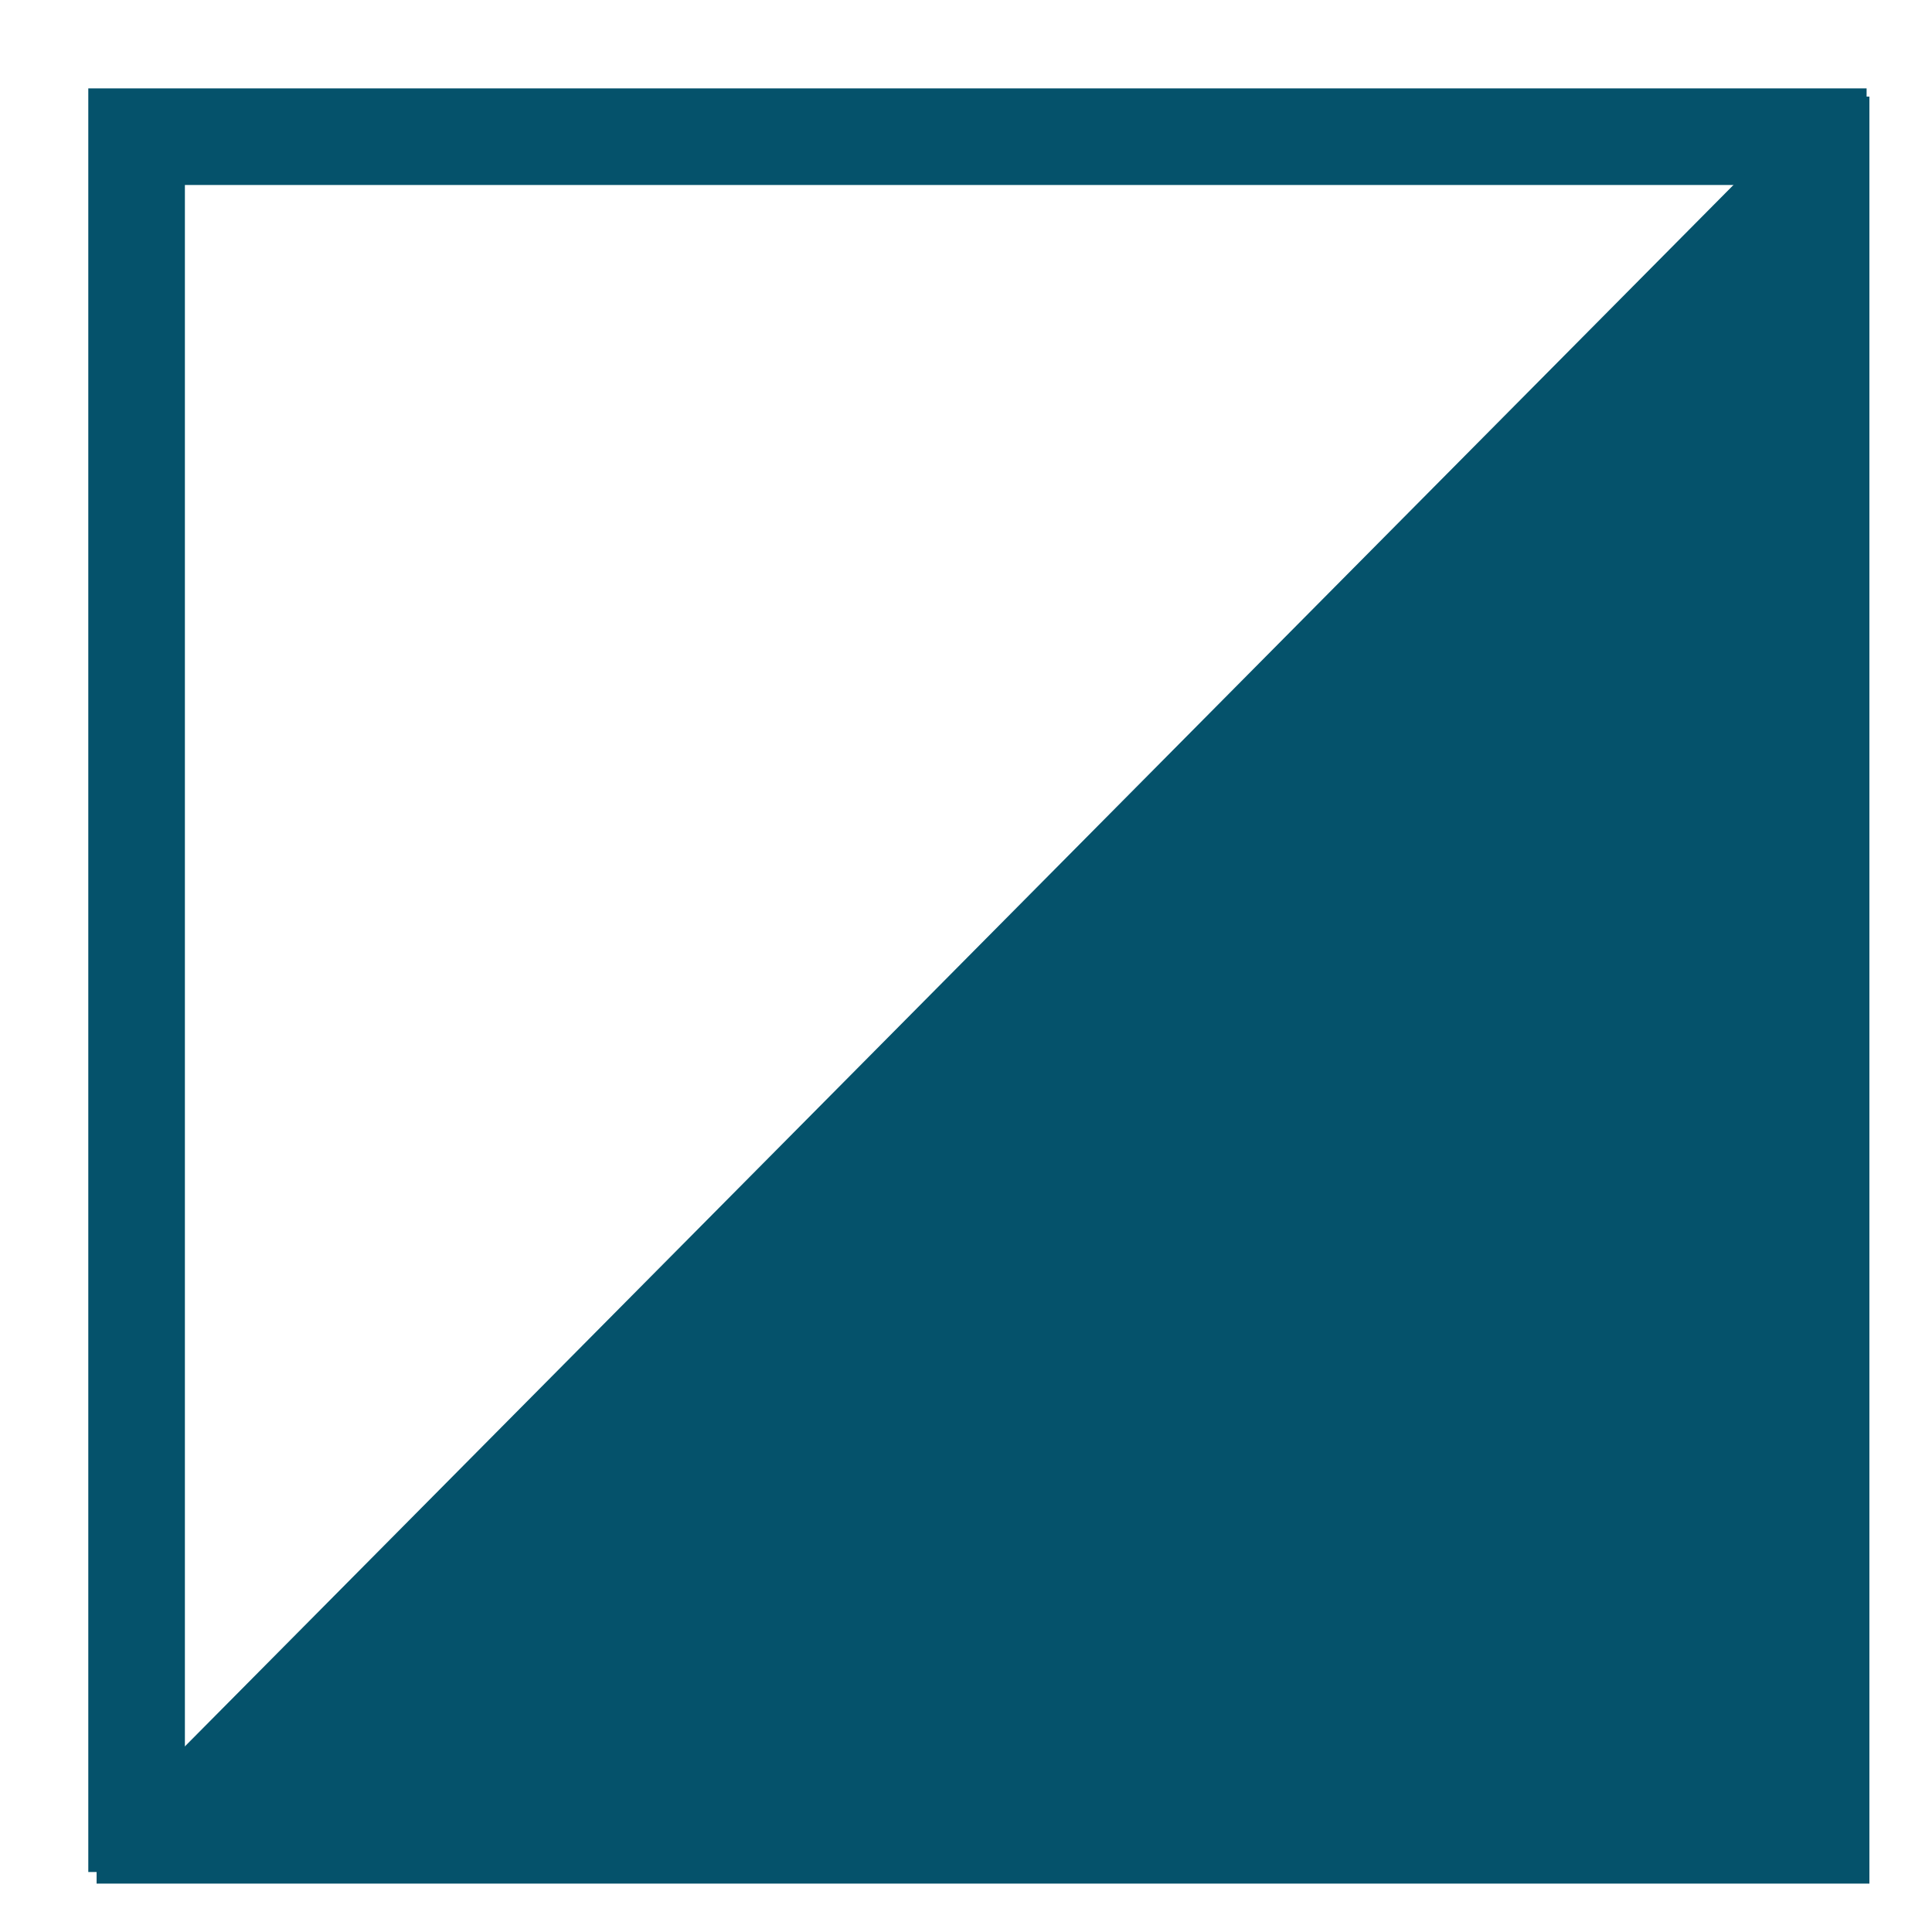
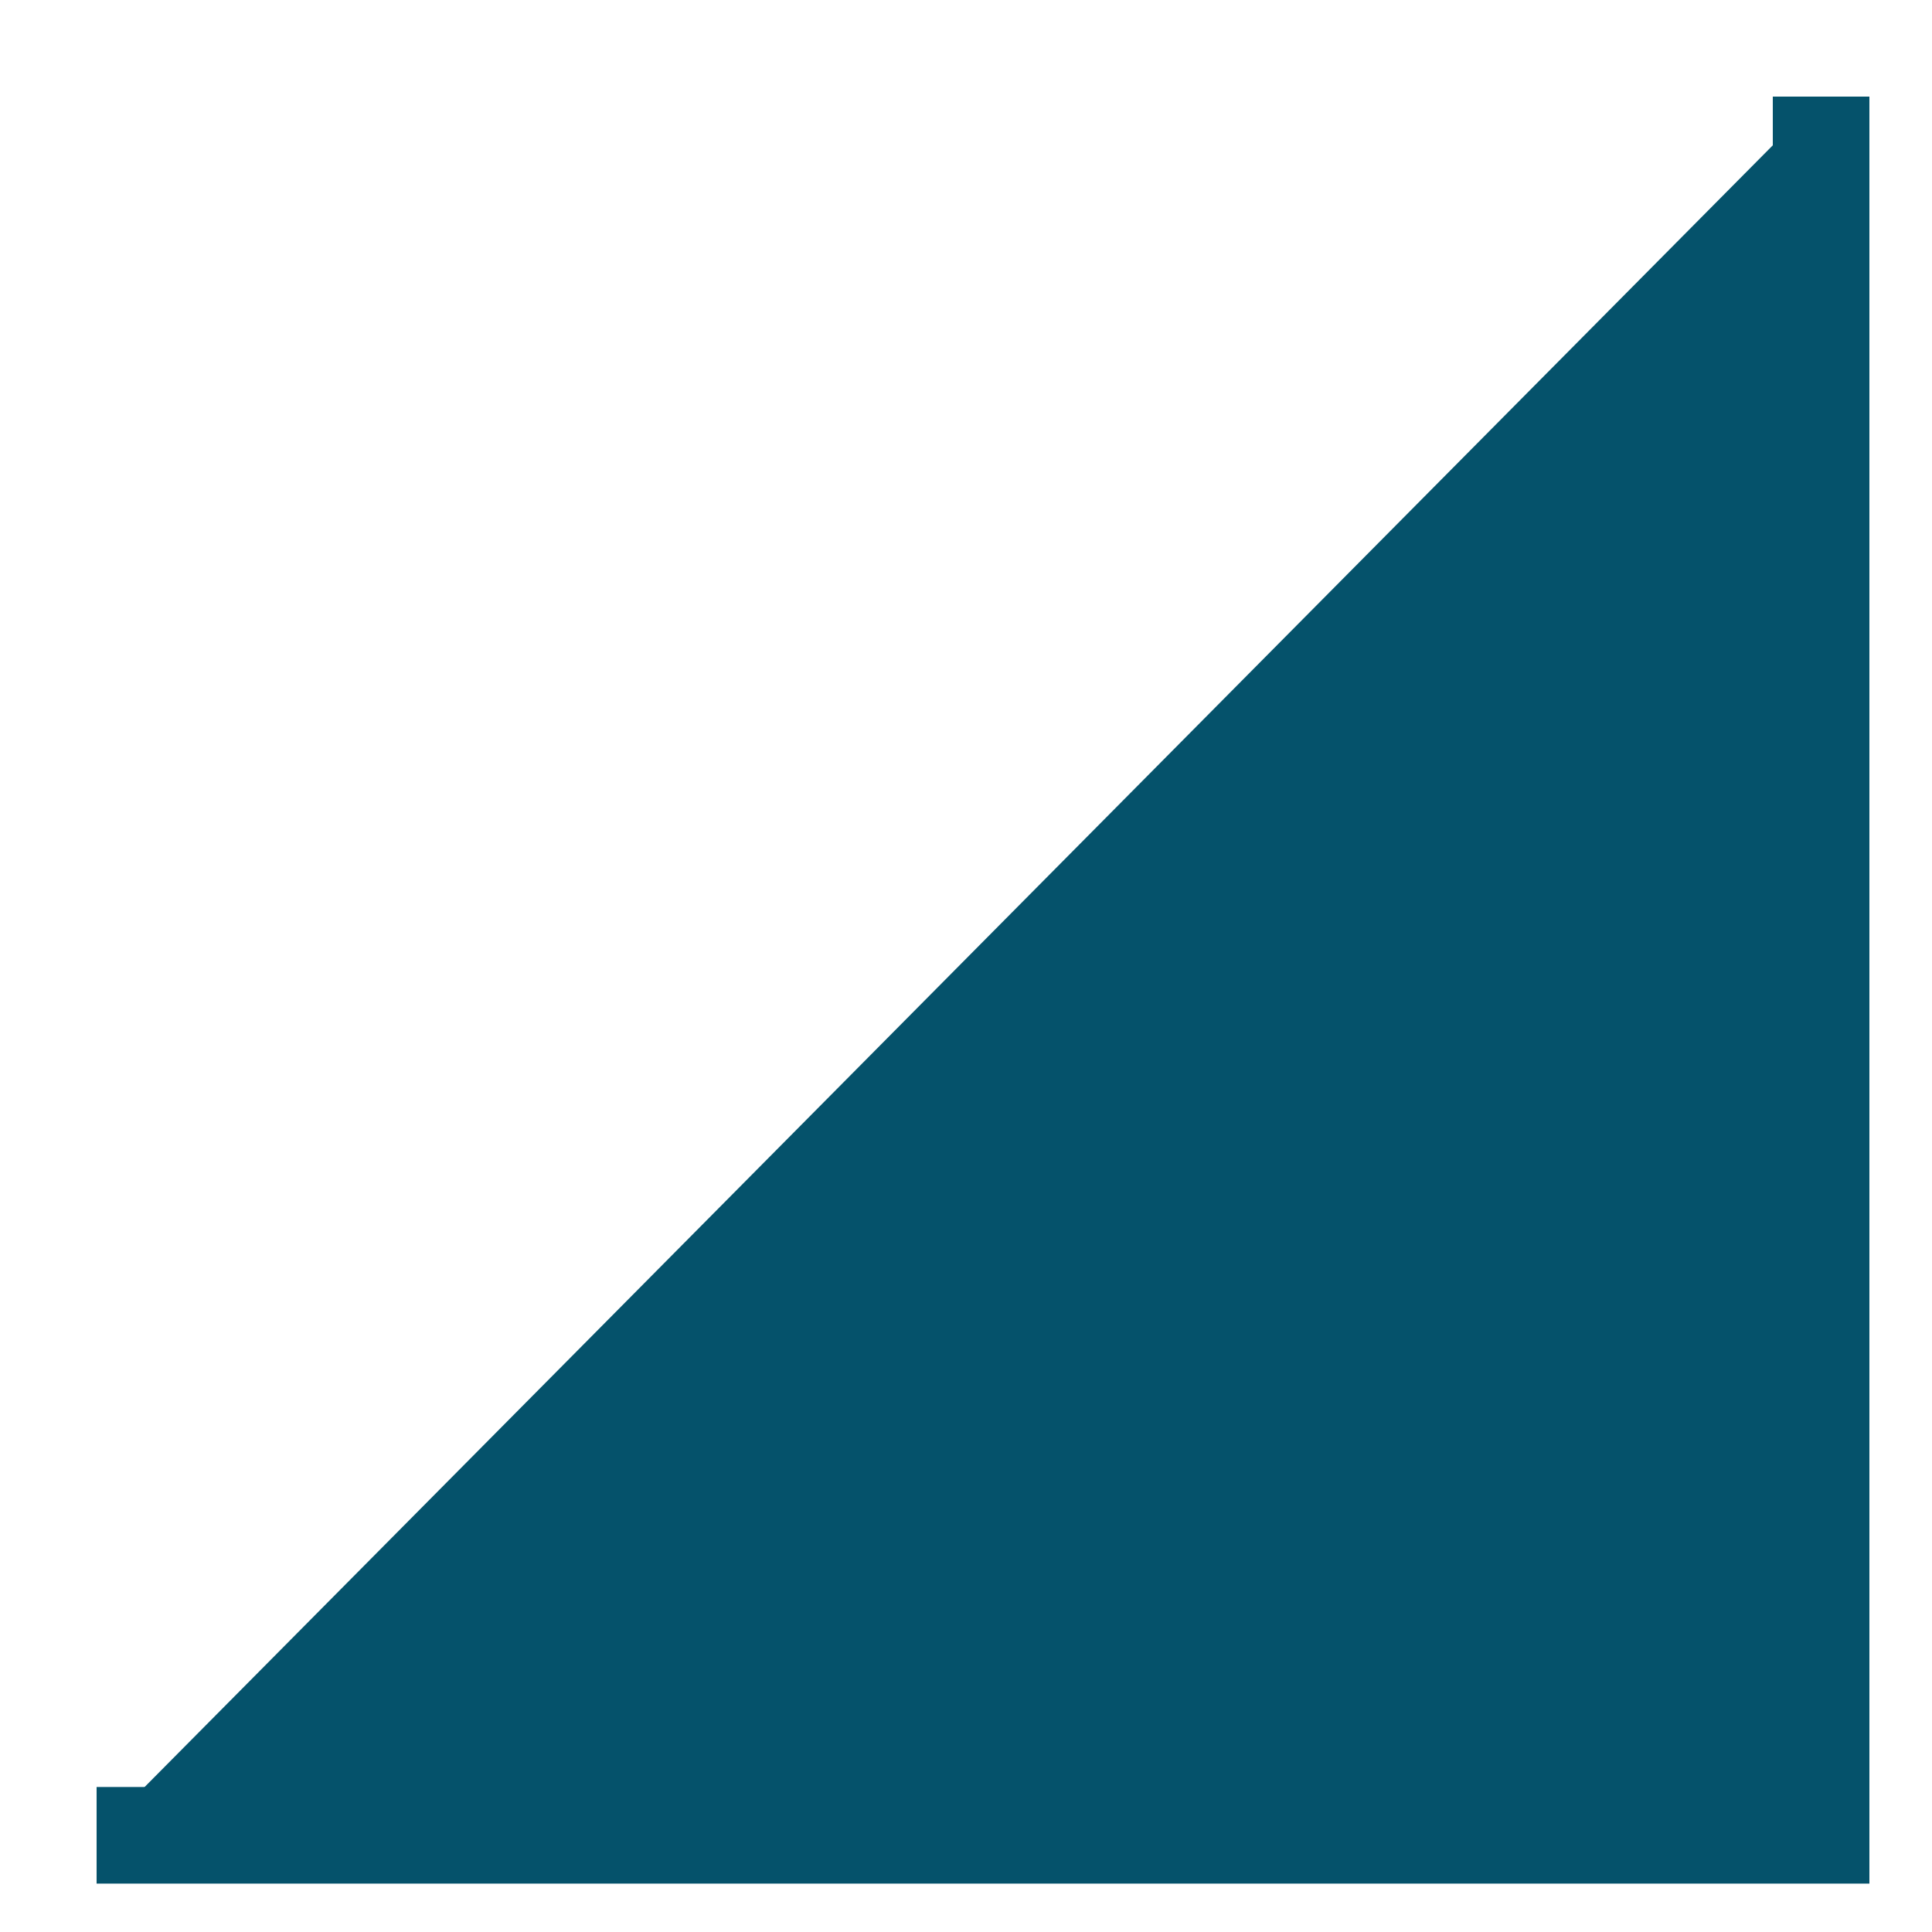
<svg xmlns="http://www.w3.org/2000/svg" width="20px" height="20px" viewBox="0 0 20 20" version="1.1">
  <title>Group 6</title>
  <g id="Page-1" stroke="none" stroke-width="1" fill="none" fill-rule="evenodd">
    <g id="bicolore" transform="translate(-621, -1040)">
      <g id="Group-10" transform="translate(0, 321)">
        <g id="Group-8" transform="translate(577, 679)">
          <g id="Group-6" transform="translate(45, 41)">
-             <polygon id="Stroke-1" stroke="#05526B" points="0.414 17.879 17.823 17.879 17.823 0.415 0.414 0.415" />
            <polygon id="Fill-3" fill="#05526B" points="0.001 17.999 17.852 17.999 17.852 0" />
            <polyline id="Stroke-4" stroke="#05526B" points="17.852 0 17.852 17.999 0 17.999" />
          </g>
        </g>
      </g>
    </g>
  </g>
</svg>